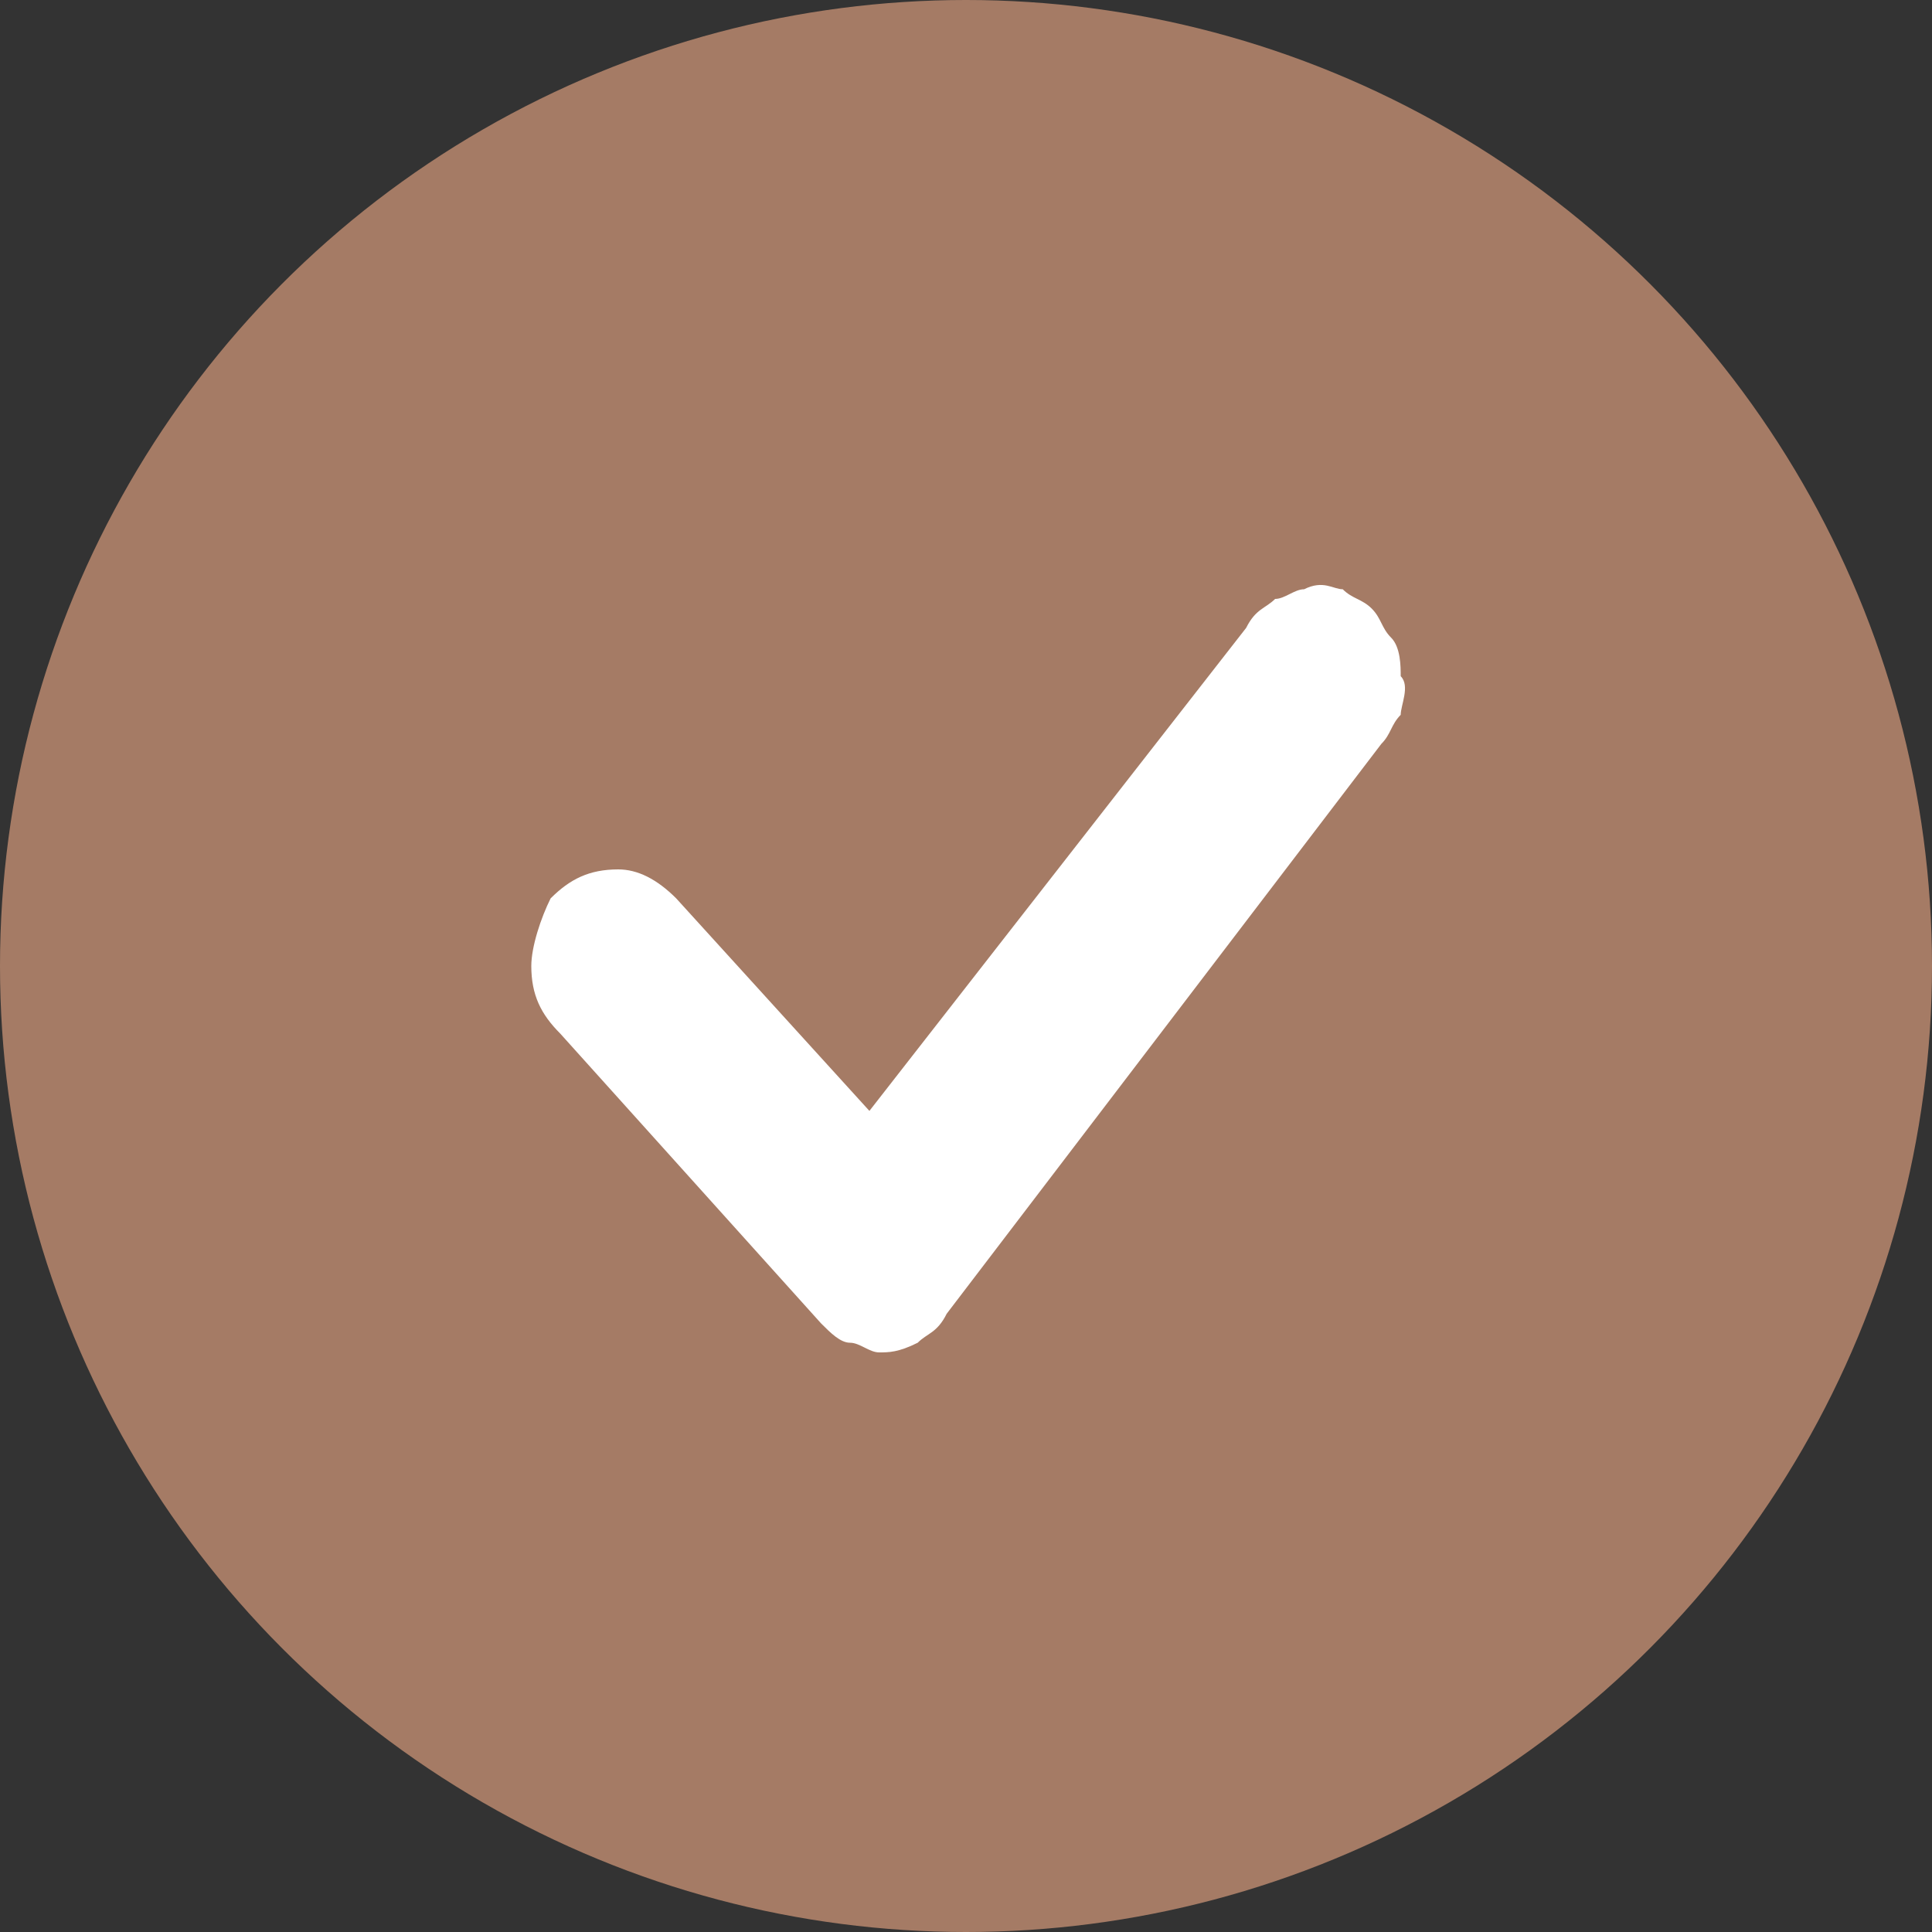
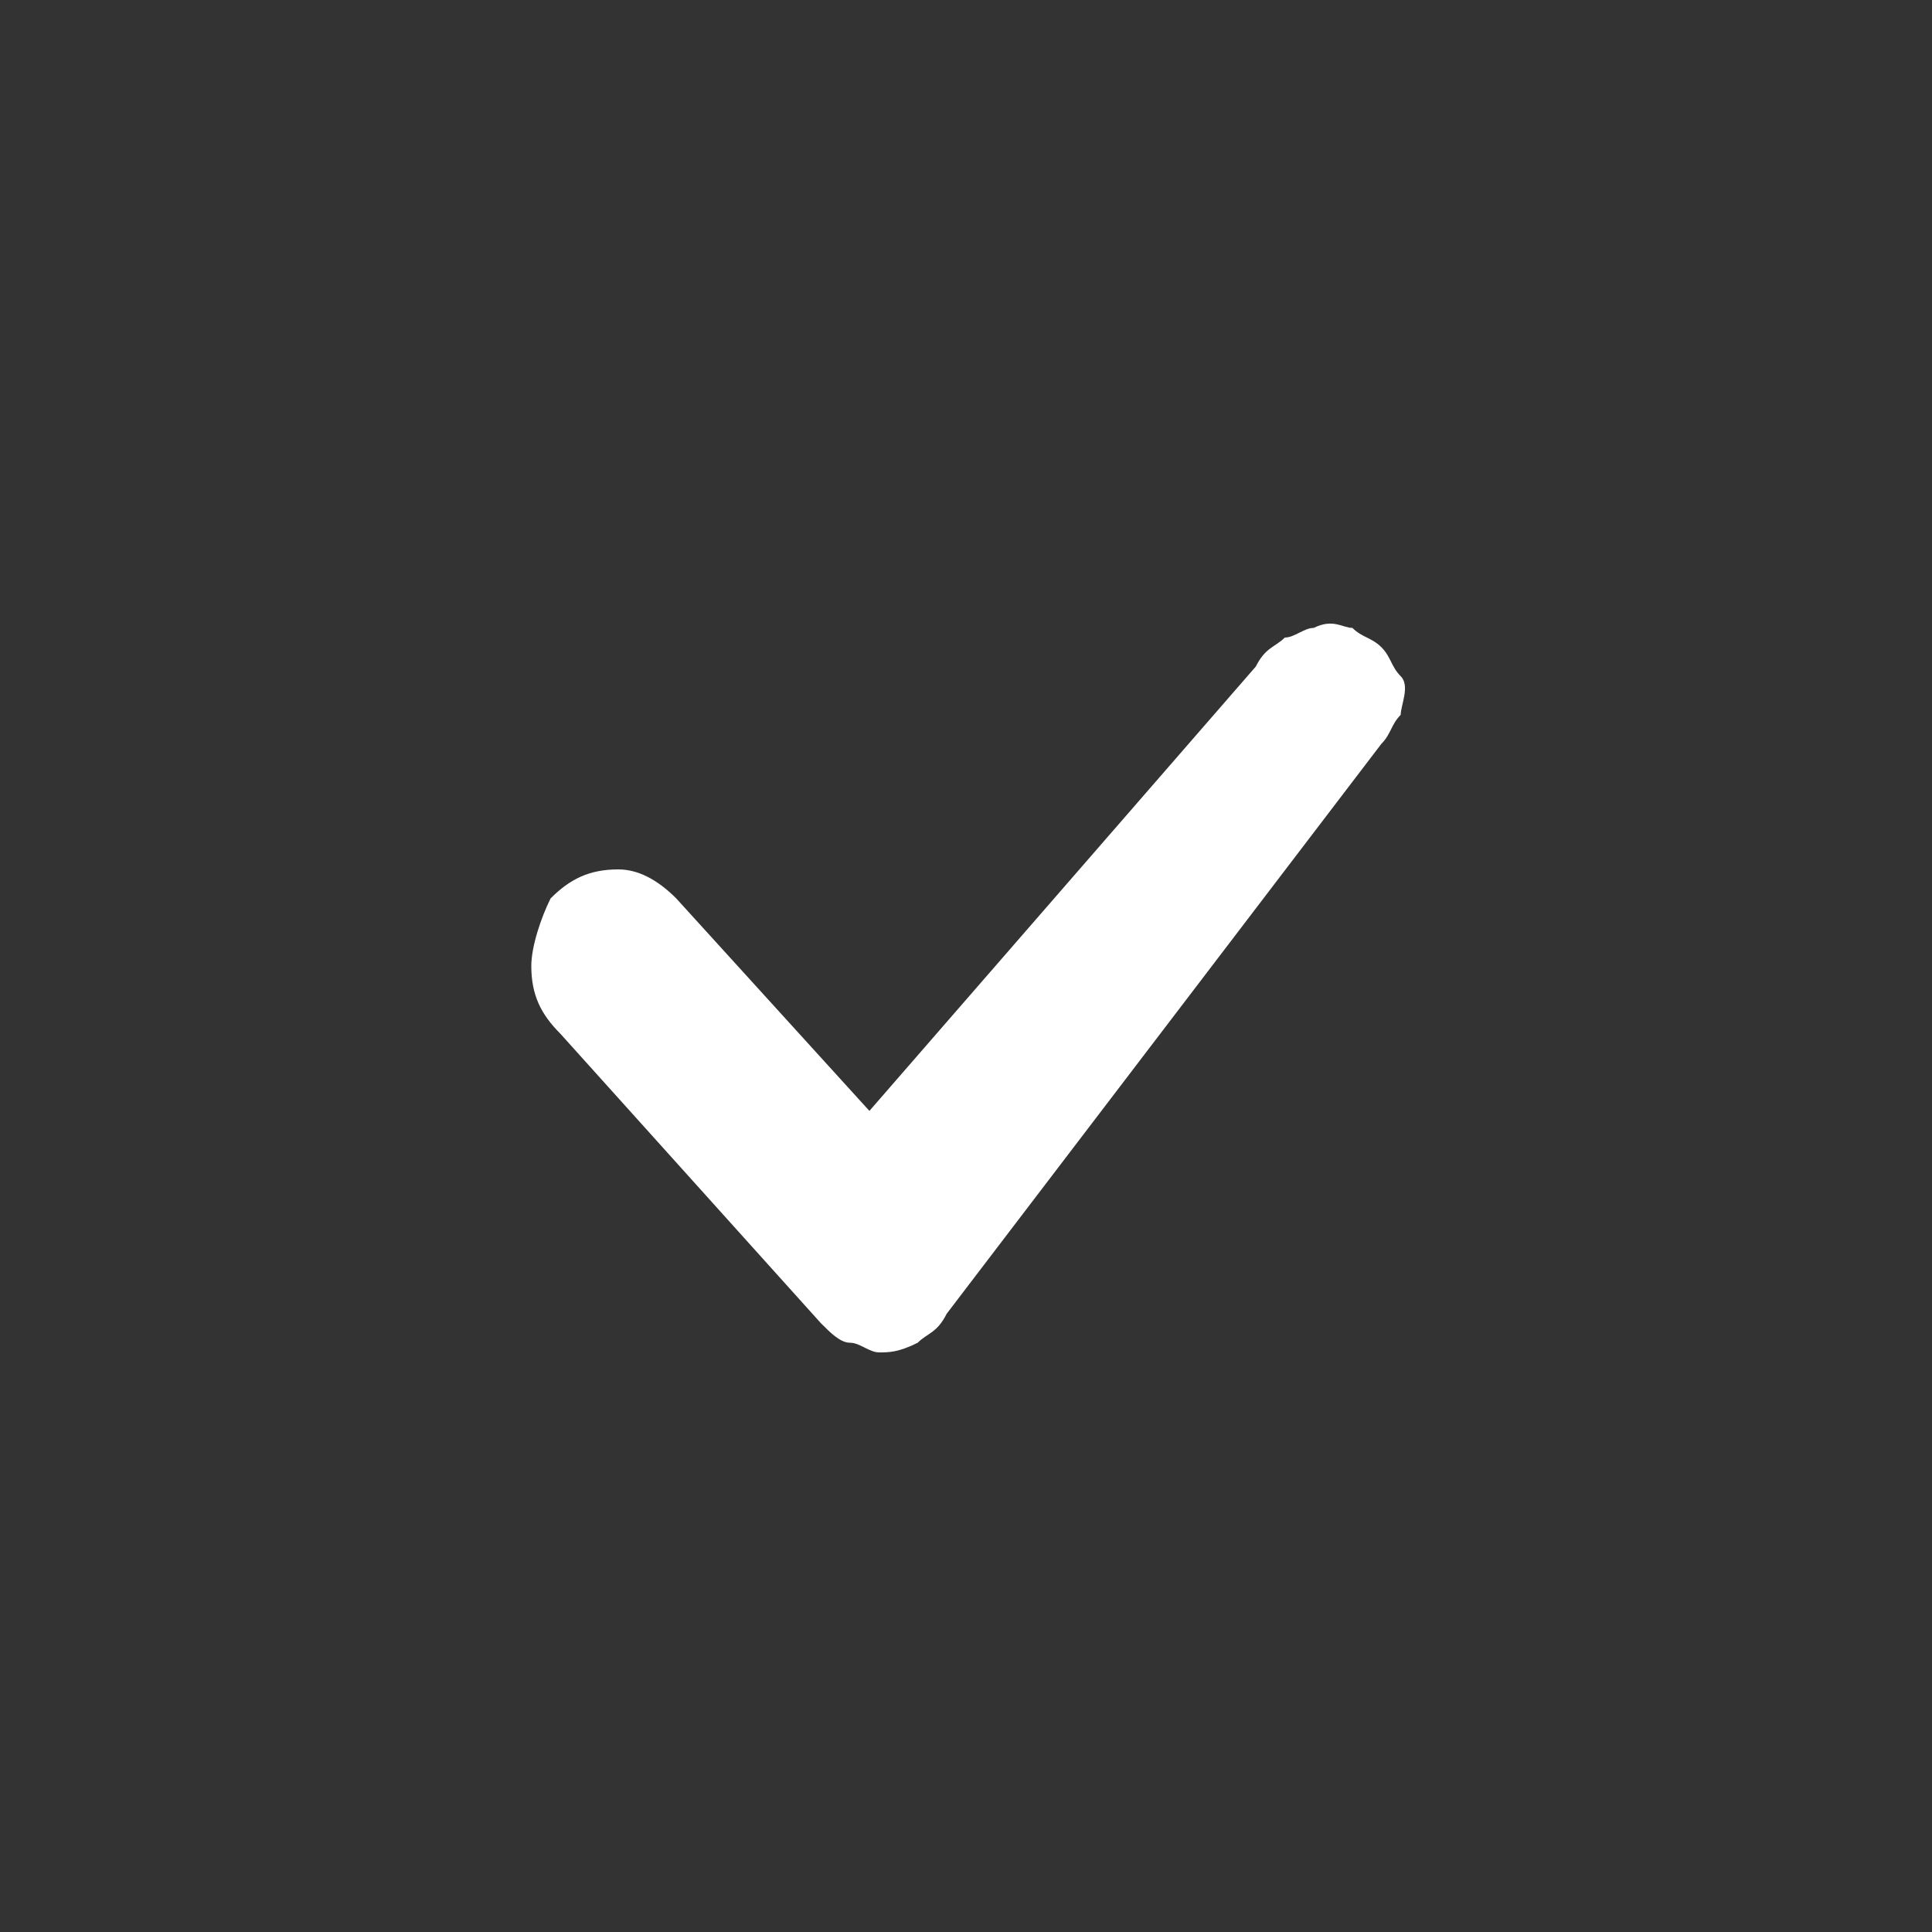
<svg xmlns="http://www.w3.org/2000/svg" version="1.1" id="Layer_1" x="0px" y="0px" viewBox="0 0 20 20" style="enable-background:new 0 0 20 20;" xml:space="preserve">
  <rect x="0" y="0" width="20" height="20" fill="#333333" stroke="none" />
  <style type="text/css">
	.st0{fill-rule:evenodd;clip-rule:evenodd;fill:#A57B65;}
	.st1{fill-rule:evenodd;clip-rule:evenodd;fill:#FFFFFF;}
</style>
-   <circle class="st0" cx="10" cy="10" r="10" />
-   <path class="st1" d="M14.3,7.7c0.1-0.1,0.1-0.2,0.2-0.3c0-0.1,0.1-0.3,0-0.4c0-0.1,0-0.3-0.1-0.4c-0.1-0.1-0.1-0.2-0.2-0.3  c-0.1-0.1-0.2-0.1-0.3-0.2c-0.1,0-0.2-0.1-0.4,0c-0.1,0-0.2,0.1-0.3,0.1c-0.1,0.1-0.2,0.1-0.3,0.3L9,11.5L7,9.3C6.8,9.1,6.6,9,6.4,9  C6.1,9,5.9,9.1,5.7,9.3C5.6,9.5,5.5,9.8,5.5,10c0,0.3,0.1,0.5,0.3,0.7l2.7,3c0.1,0.1,0.2,0.2,0.3,0.2C8.9,13.9,9,14,9.1,14  c0.1,0,0.2,0,0.4-0.1c0.1-0.1,0.2-0.1,0.3-0.3L14.3,7.7z" />
+   <path class="st1" d="M14.3,7.7c0.1-0.1,0.1-0.2,0.2-0.3c0-0.1,0.1-0.3,0-0.4c-0.1-0.1-0.1-0.2-0.2-0.3  c-0.1-0.1-0.2-0.1-0.3-0.2c-0.1,0-0.2-0.1-0.4,0c-0.1,0-0.2,0.1-0.3,0.1c-0.1,0.1-0.2,0.1-0.3,0.3L9,11.5L7,9.3C6.8,9.1,6.6,9,6.4,9  C6.1,9,5.9,9.1,5.7,9.3C5.6,9.5,5.5,9.8,5.5,10c0,0.3,0.1,0.5,0.3,0.7l2.7,3c0.1,0.1,0.2,0.2,0.3,0.2C8.9,13.9,9,14,9.1,14  c0.1,0,0.2,0,0.4-0.1c0.1-0.1,0.2-0.1,0.3-0.3L14.3,7.7z" />
</svg>